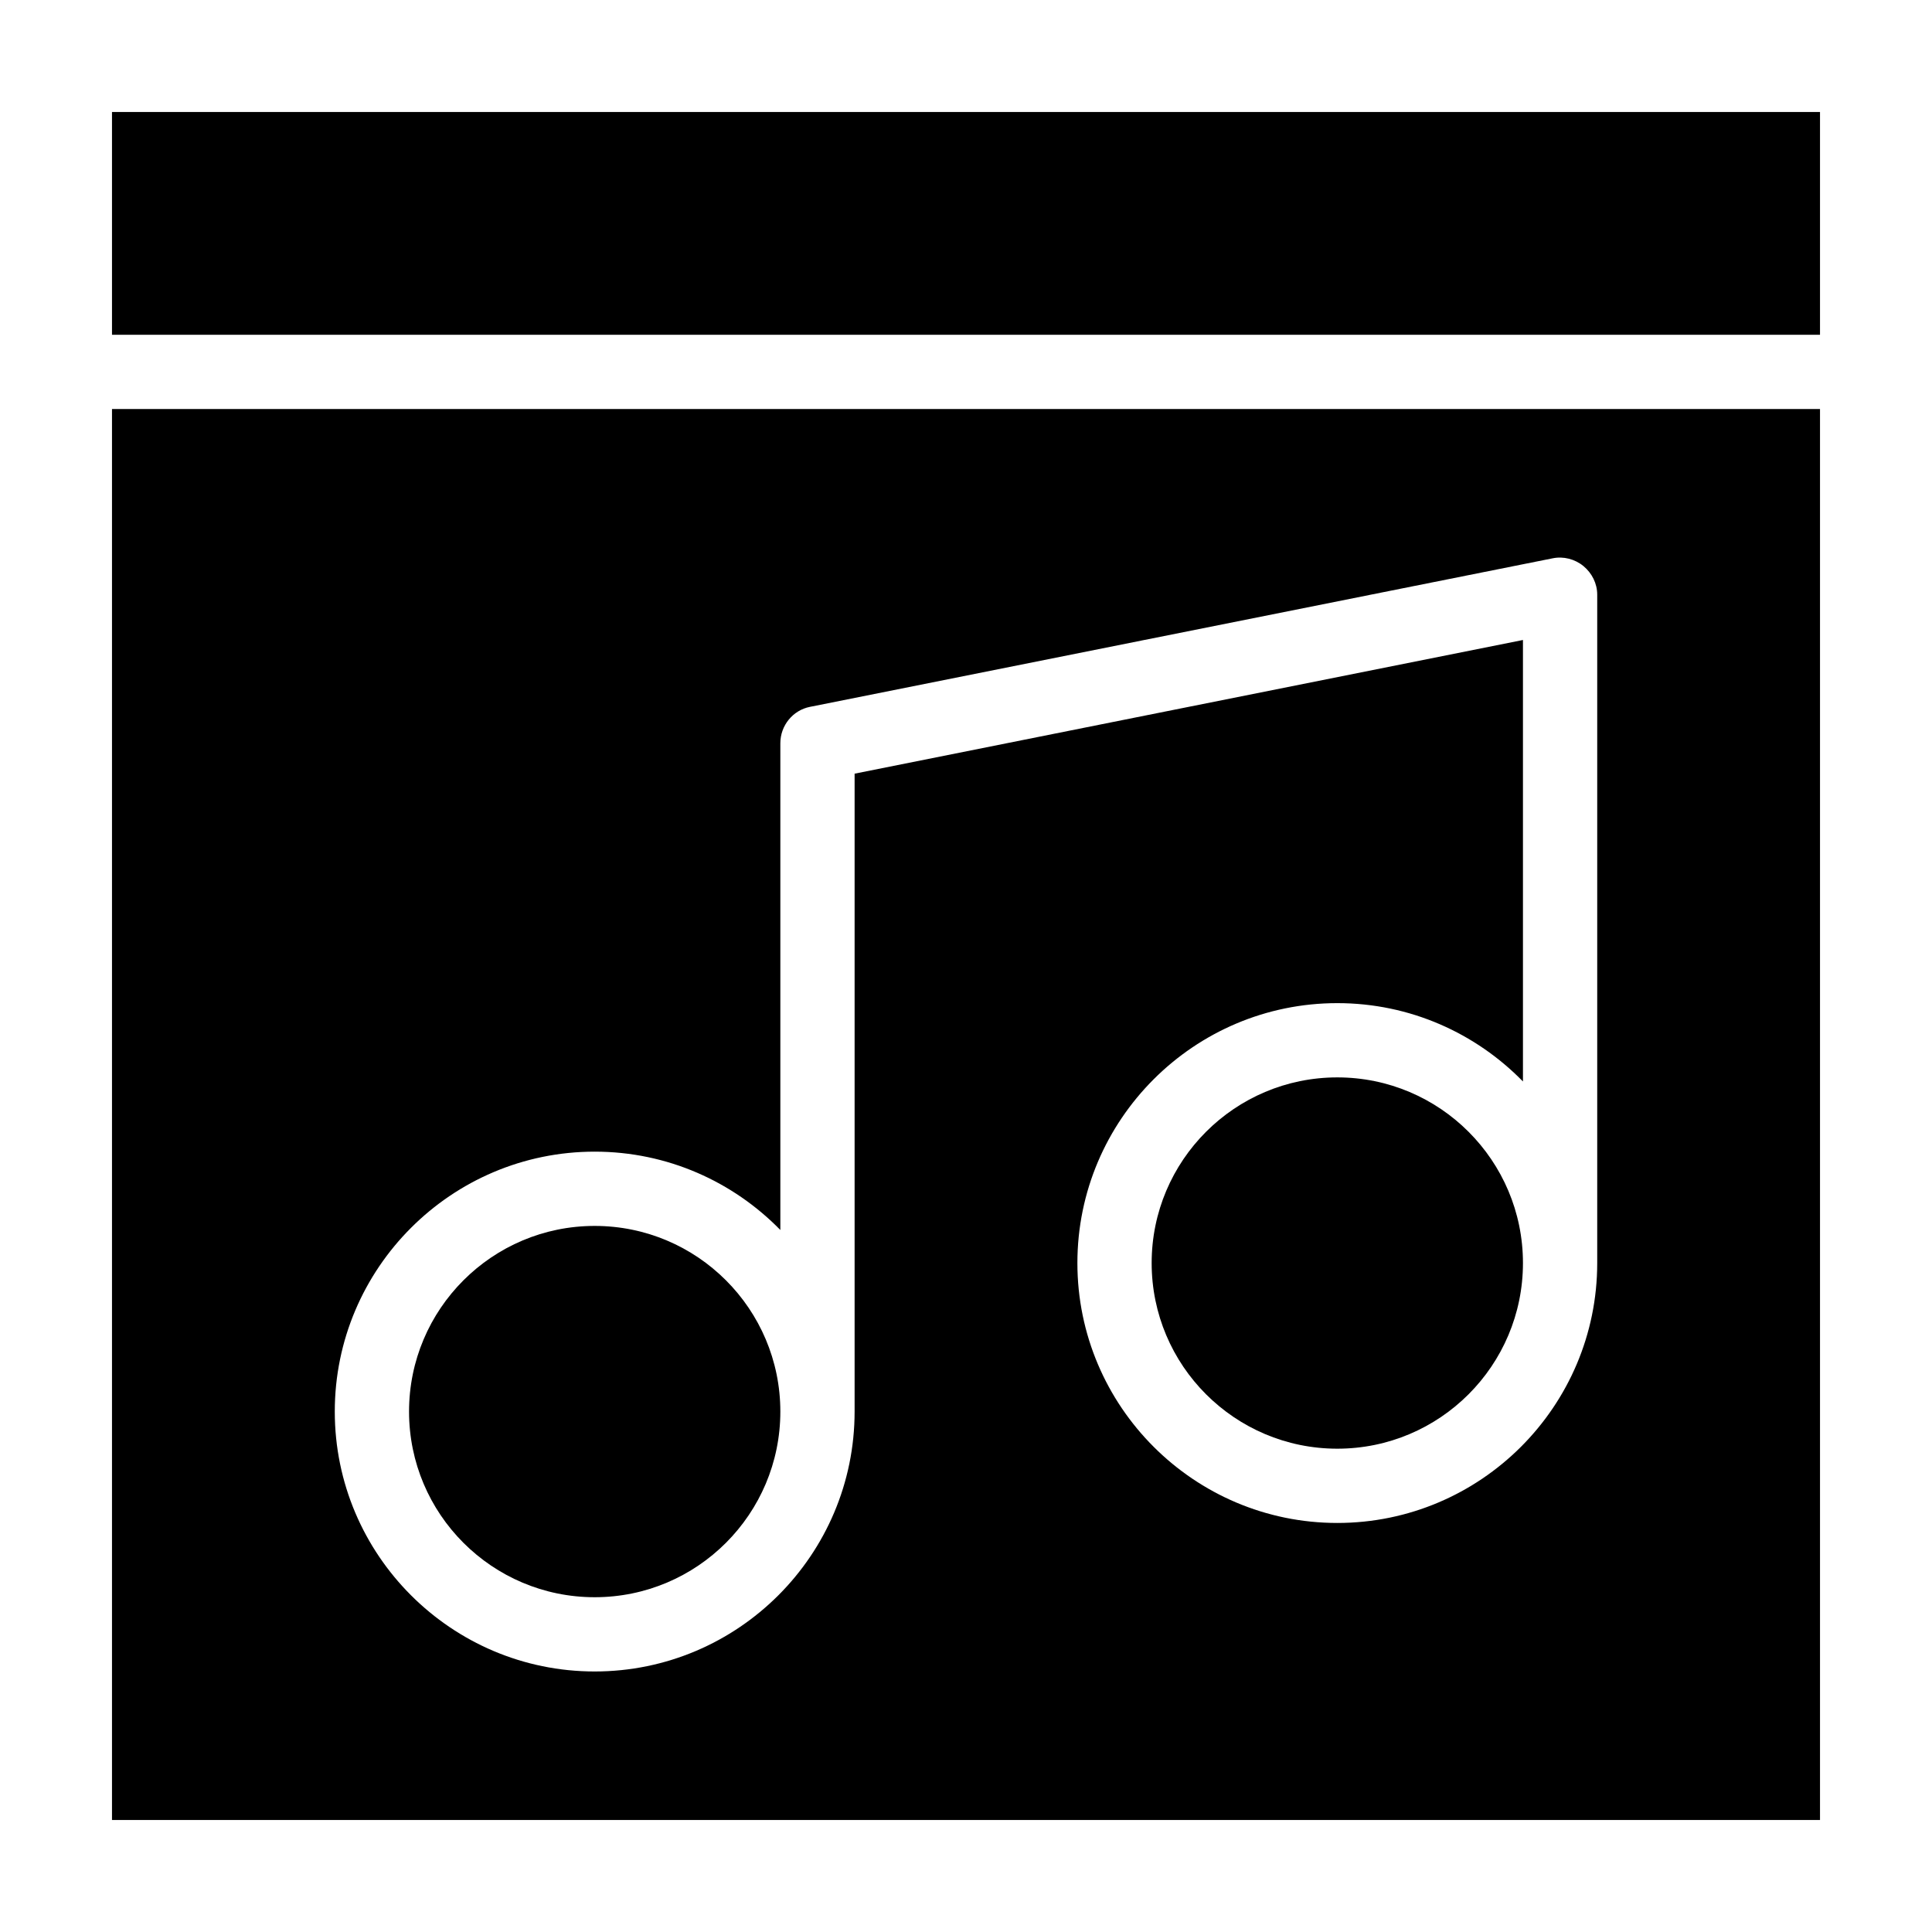
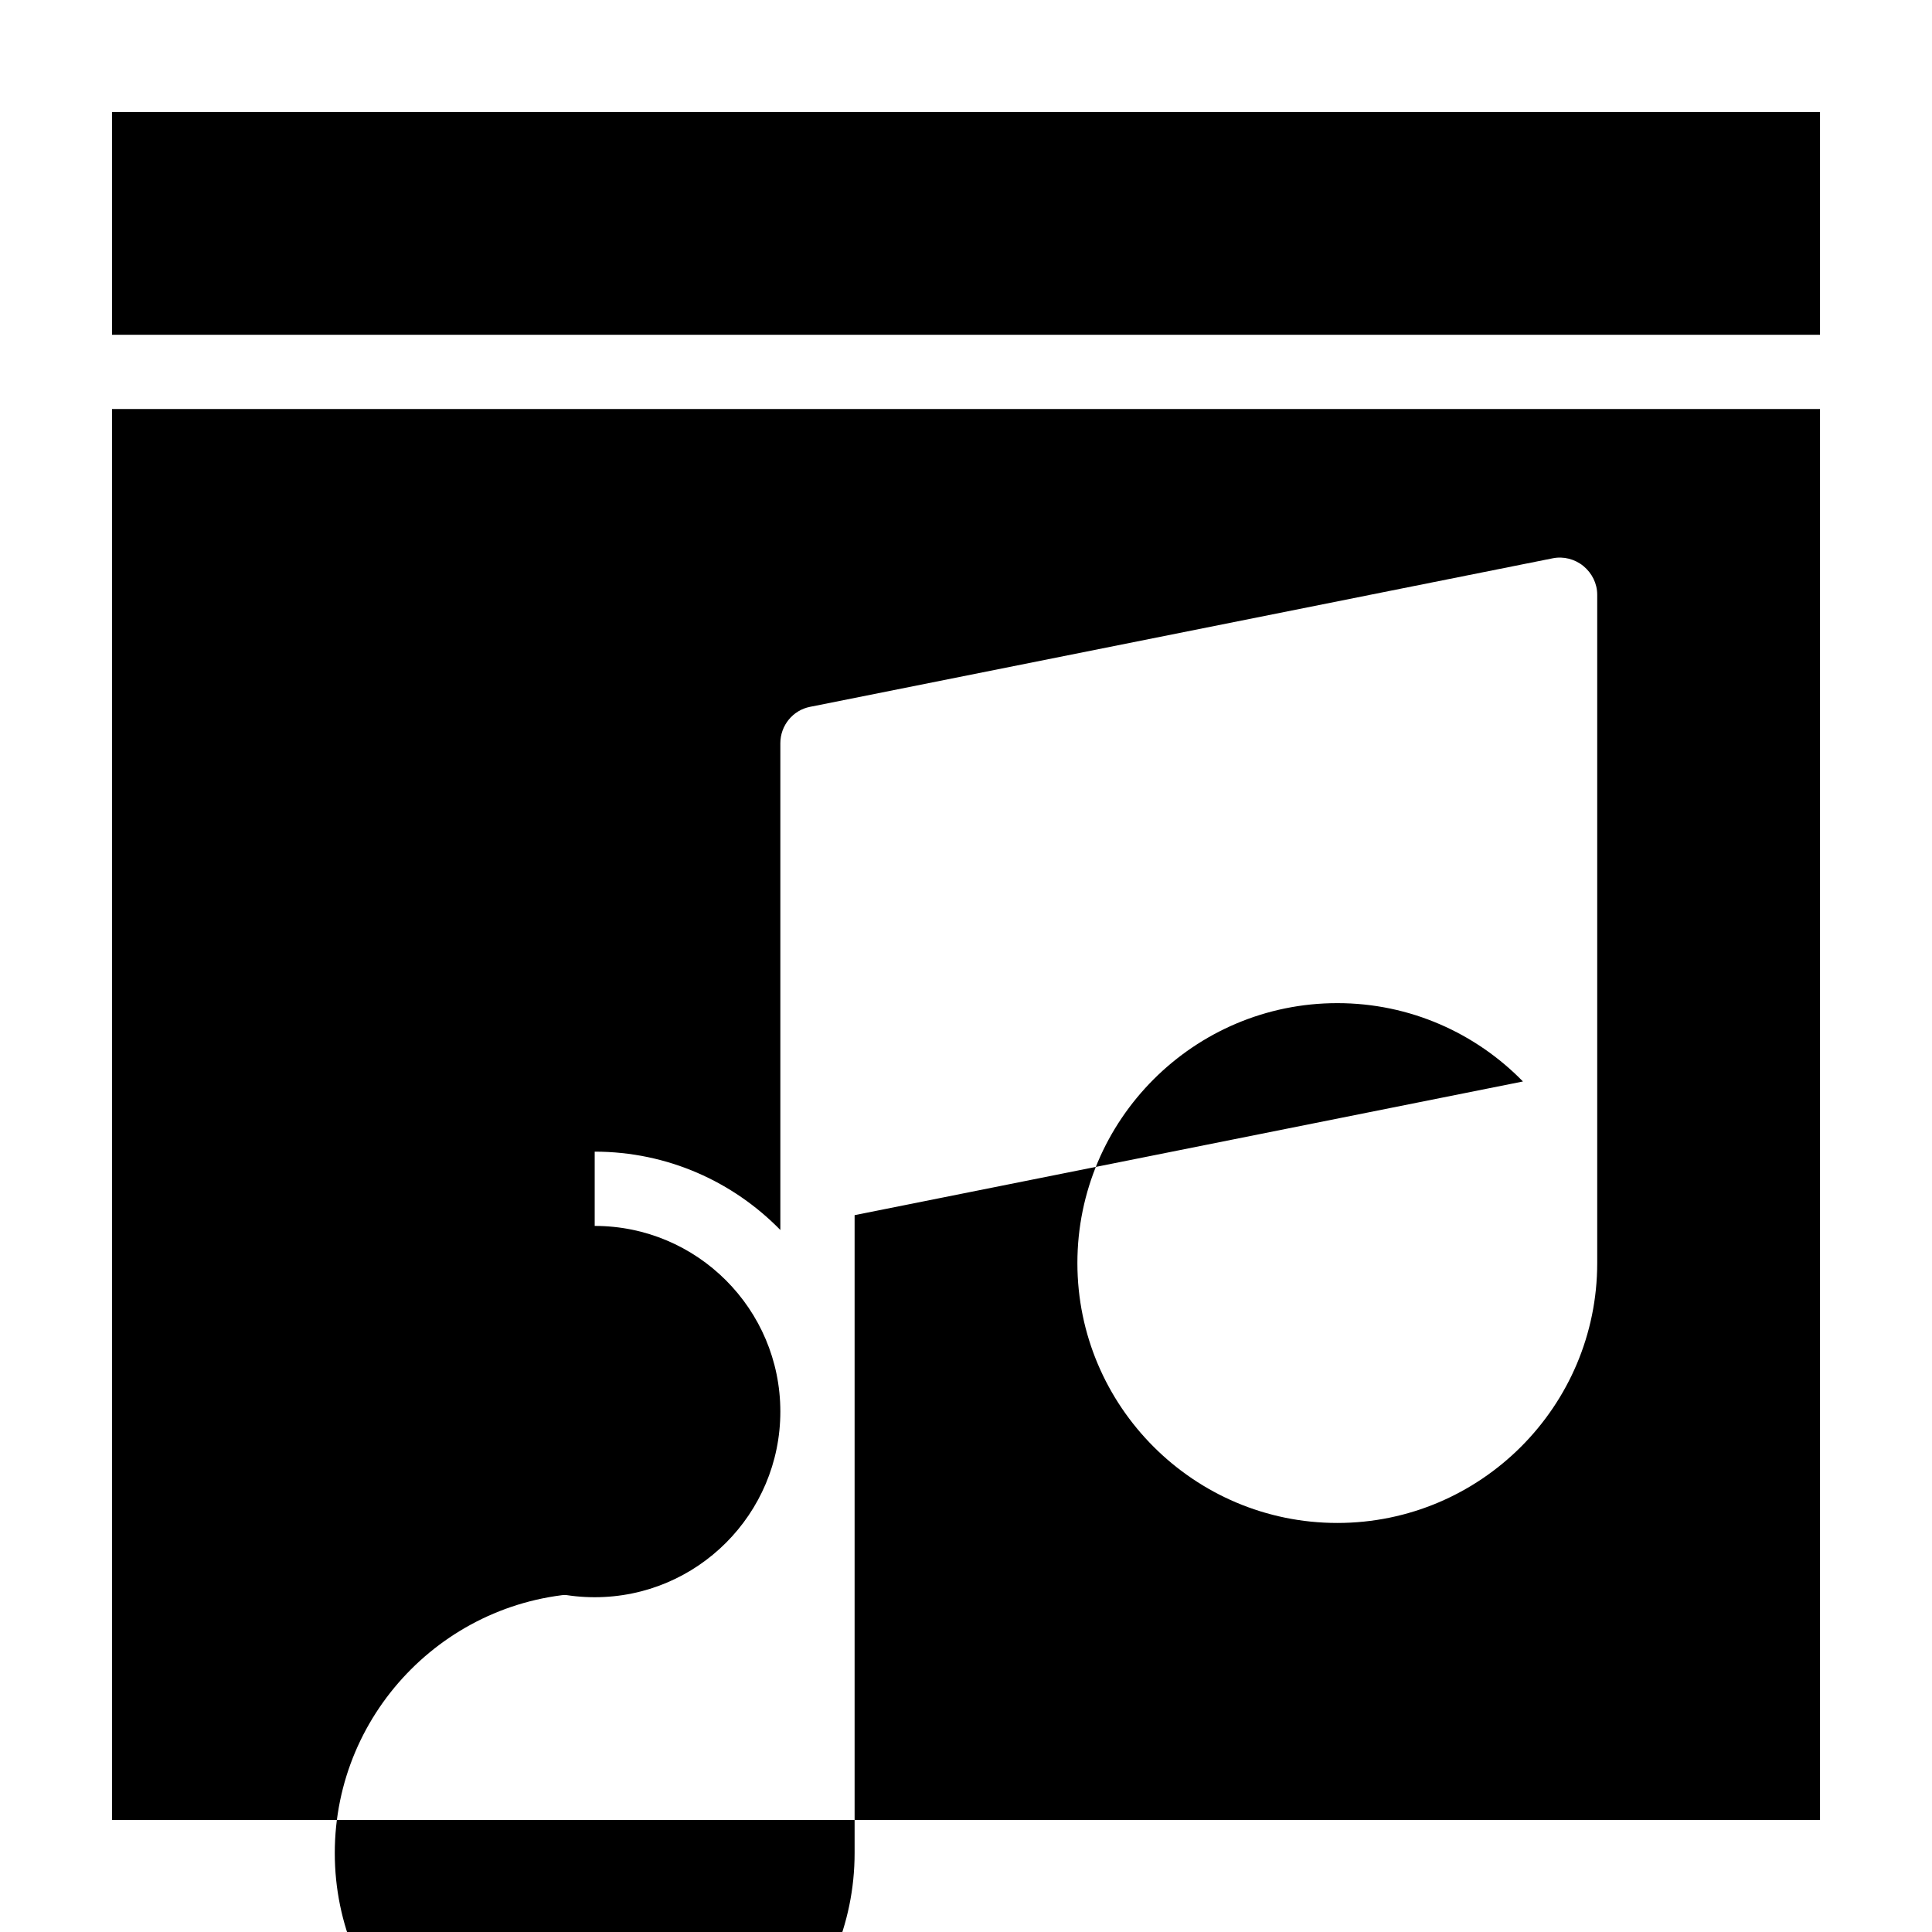
<svg xmlns="http://www.w3.org/2000/svg" fill="#000000" width="800px" height="800px" version="1.1" viewBox="144 144 512 512">
  <g>
    <path d="m301.6 567.28c27.16 0 49.199-22.043 49.199-49.199 0-27.16-22.043-49.199-49.199-49.199-27.16 0-49.199 22.043-49.199 49.199 0 27.16 22.043 49.199 49.199 49.199z" />
-     <path d="m173.68 626.32h452.64v-373.92h-452.64zm127.92-177.12c19.285 0 36.703 7.969 49.199 20.762v-129c0-4.723 3.344-8.758 7.871-9.645l196.8-39.359c2.856-0.59 5.902 0.195 8.168 2.066 2.262 1.871 3.641 4.625 3.641 7.578v177.12c0 37.984-30.898 68.879-68.879 68.879-37.984 0-68.879-30.898-68.879-68.879 0-37.984 30.898-68.879 68.879-68.879 19.285 0 36.703 7.969 49.199 20.762v-117l-177.12 35.426v169.05c0 37.984-30.898 68.879-68.879 68.879-37.984 0-68.879-30.898-68.879-68.879s30.898-68.879 68.879-68.879z" />
-     <path d="m498.4 429.52c-27.16 0-49.199 22.043-49.199 49.199 0 27.16 22.043 49.199 49.199 49.199 27.16 0 49.199-22.043 49.199-49.199 0-27.16-22.039-49.199-49.199-49.199z" />
+     <path d="m173.68 626.32h452.64v-373.92h-452.64zm127.92-177.12c19.285 0 36.703 7.969 49.199 20.762v-129c0-4.723 3.344-8.758 7.871-9.645l196.8-39.359c2.856-0.59 5.902 0.195 8.168 2.066 2.262 1.871 3.641 4.625 3.641 7.578v177.12c0 37.984-30.898 68.879-68.879 68.879-37.984 0-68.879-30.898-68.879-68.879 0-37.984 30.898-68.879 68.879-68.879 19.285 0 36.703 7.969 49.199 20.762l-177.12 35.426v169.05c0 37.984-30.898 68.879-68.879 68.879-37.984 0-68.879-30.898-68.879-68.879s30.898-68.879 68.879-68.879z" />
    <path d="m173.68 173.68h452.64v59.039h-452.64z" />
  </g>
</svg>